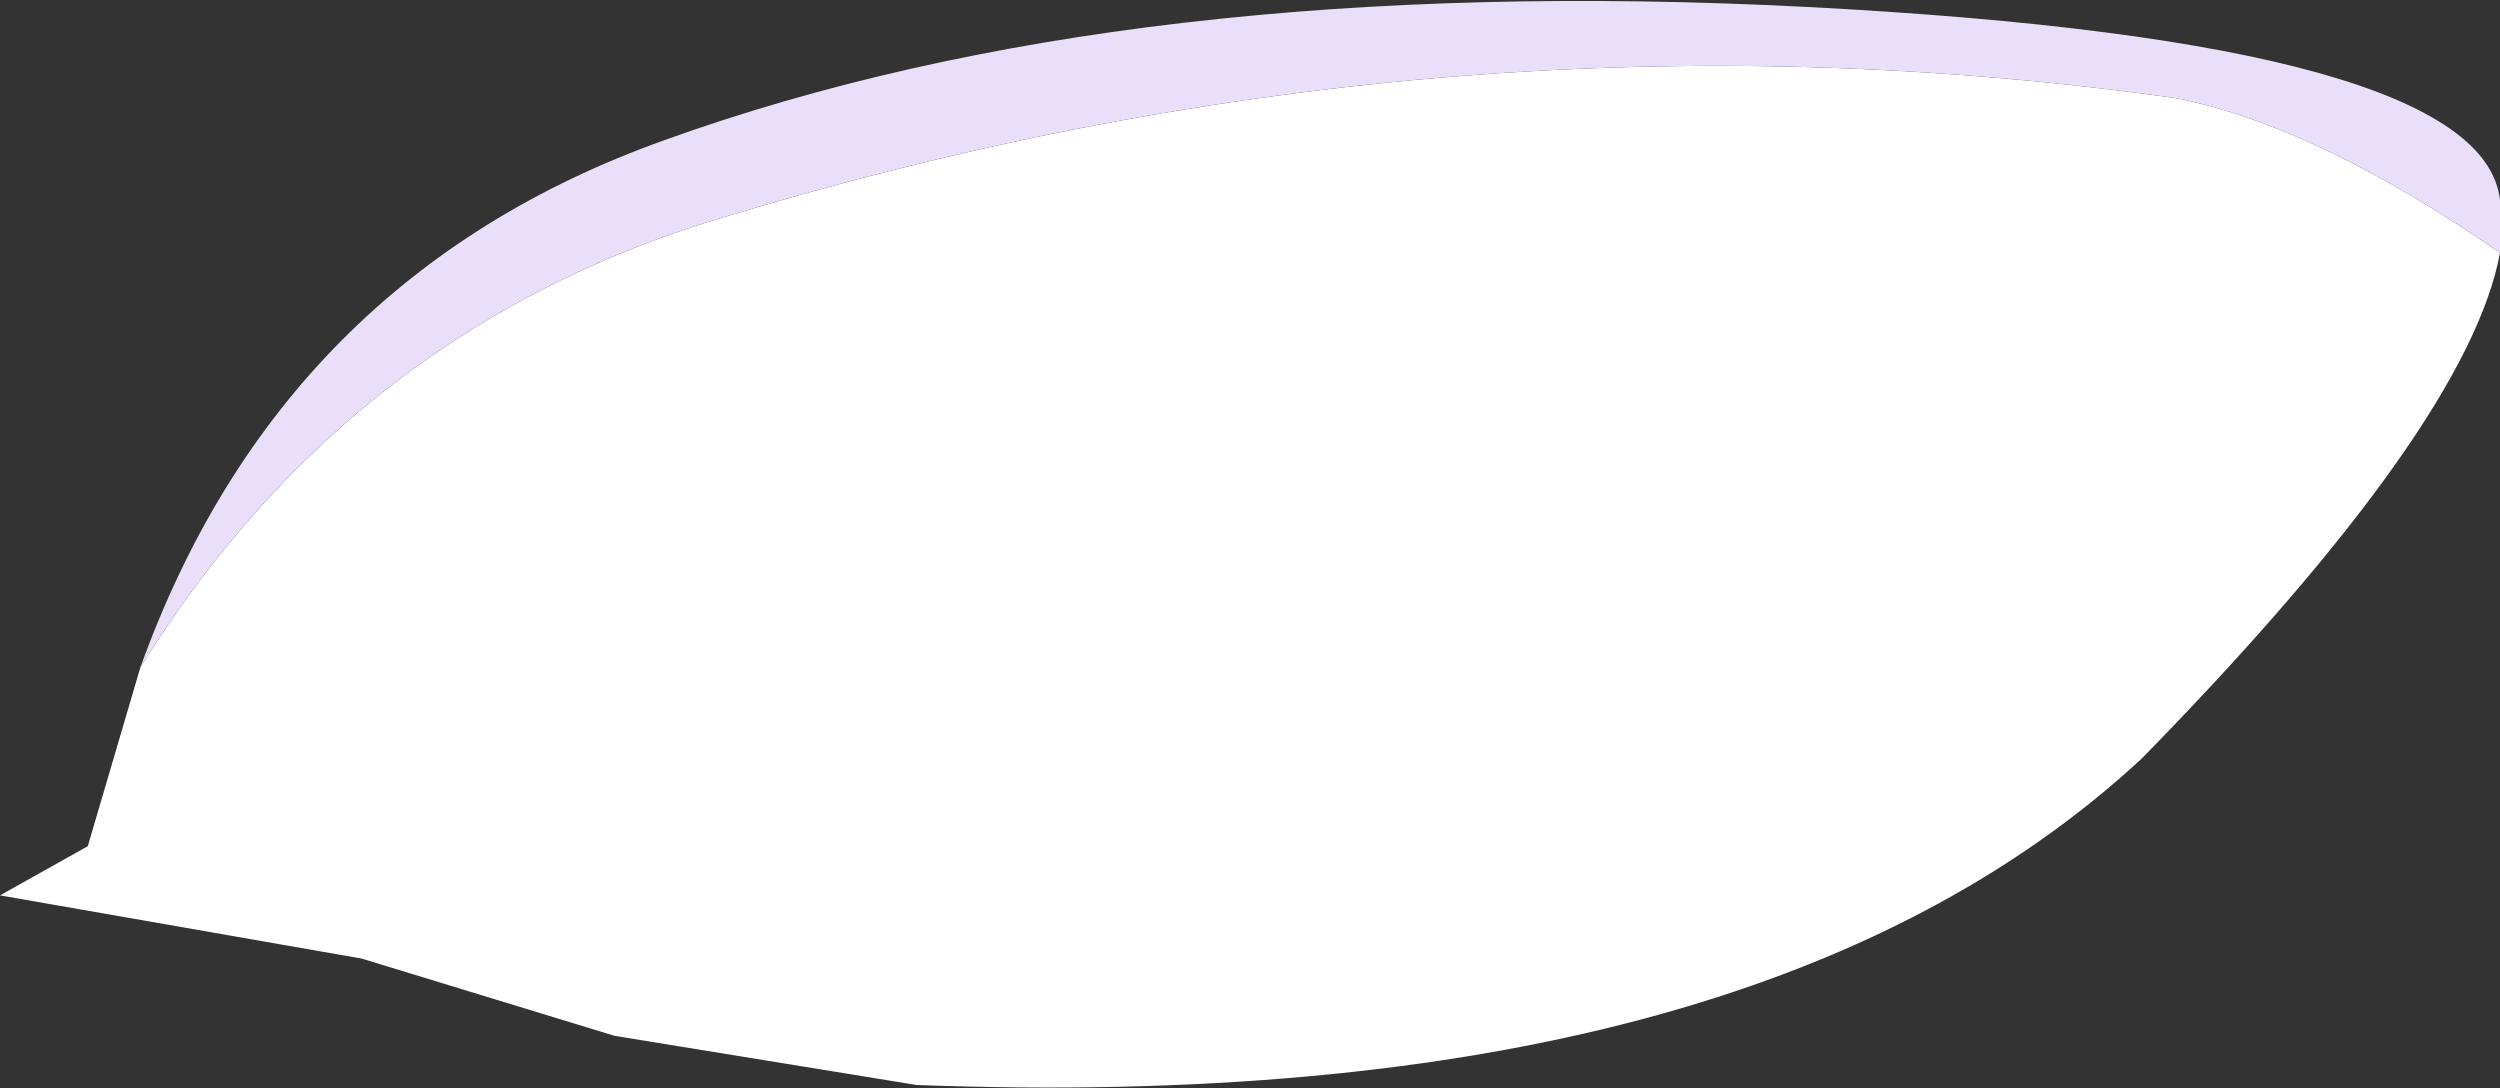
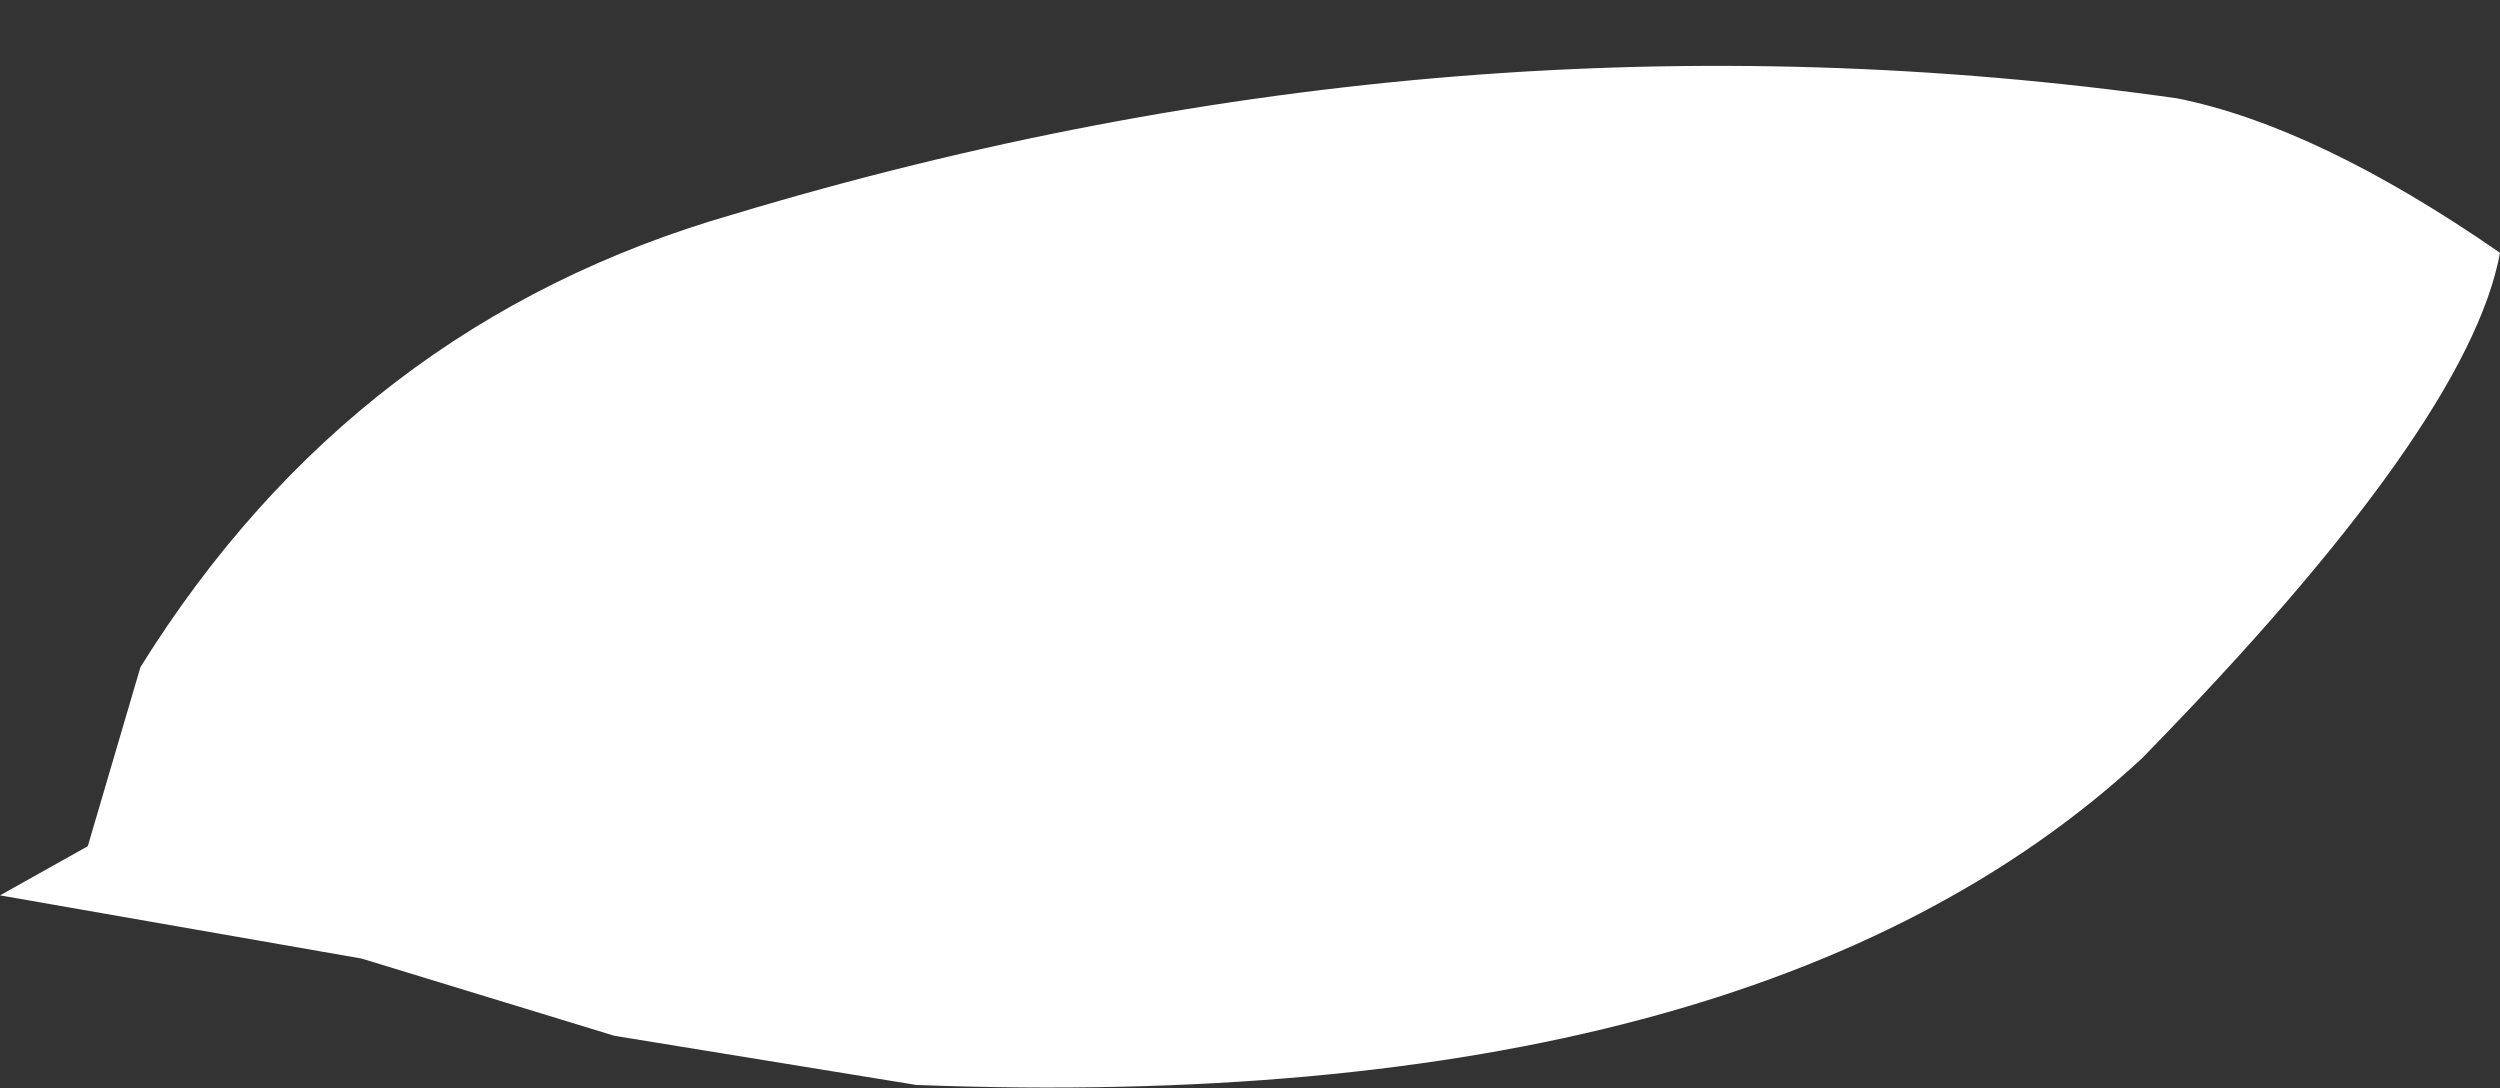
<svg xmlns="http://www.w3.org/2000/svg" height="15.5px" width="35.6px">
  <rect width="100%" height="100%" fill="#333333" stroke="none" />
  <g transform="matrix(1.0, 0.0, 0.0, 1.0, 21.6, 5.3)">
    <path d="M-19.6 4.2 Q-16.55 -0.7 -11.15 -2.25 -0.85 -5.35 9.4 -3.9 11.4 -3.5 14.0 -1.7 13.55 0.75 8.9 5.5 3.4 10.6 -8.55 10.15 L-12.85 9.45 -16.45 8.35 -21.6 7.45 -20.35 6.75 -19.6 4.2" fill="#ffffff" fill-rule="evenodd" stroke="none" />
-     <path d="M-19.6 4.2 Q-17.6 -1.35 -12.15 -3.3 -5.5 -5.7 4.15 -5.2 13.75 -4.7 14.0 -2.45 L14.0 -1.7 Q11.4 -3.5 9.4 -3.9 -0.85 -5.35 -11.15 -2.25 -16.55 -0.7 -19.6 4.2" fill="#e9dffa" fill-rule="evenodd" stroke="none" />
  </g>
</svg>